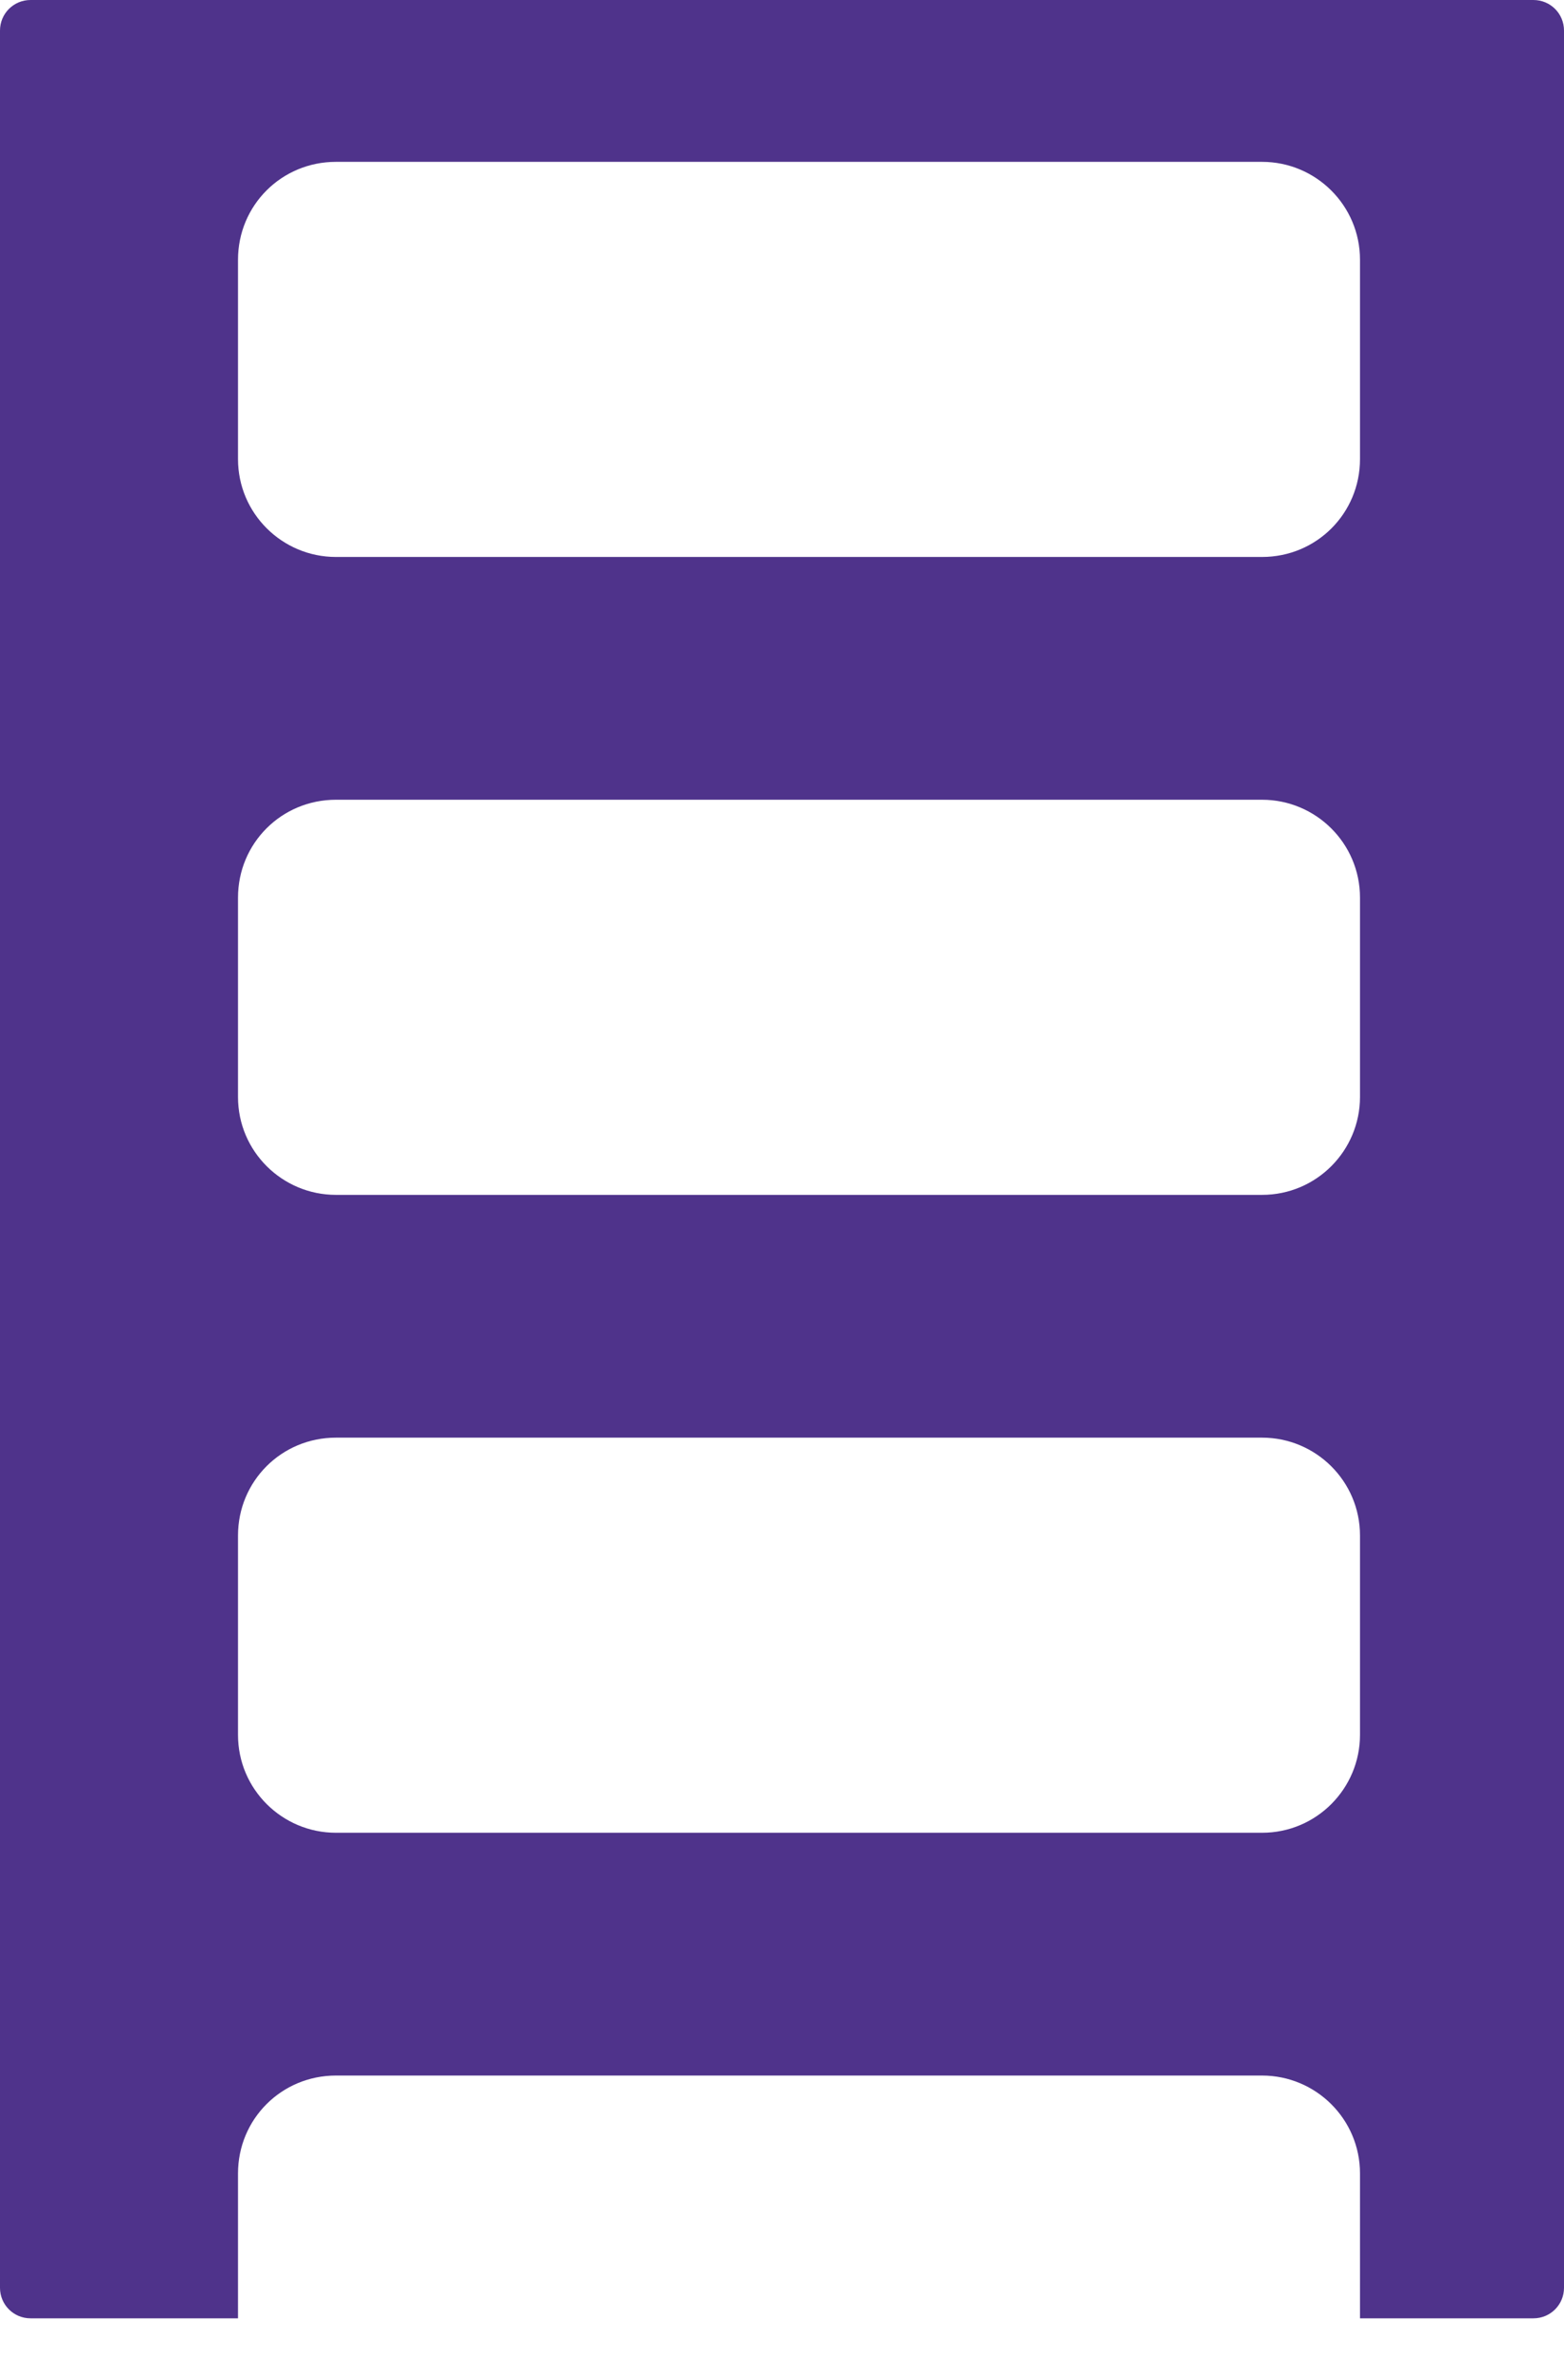
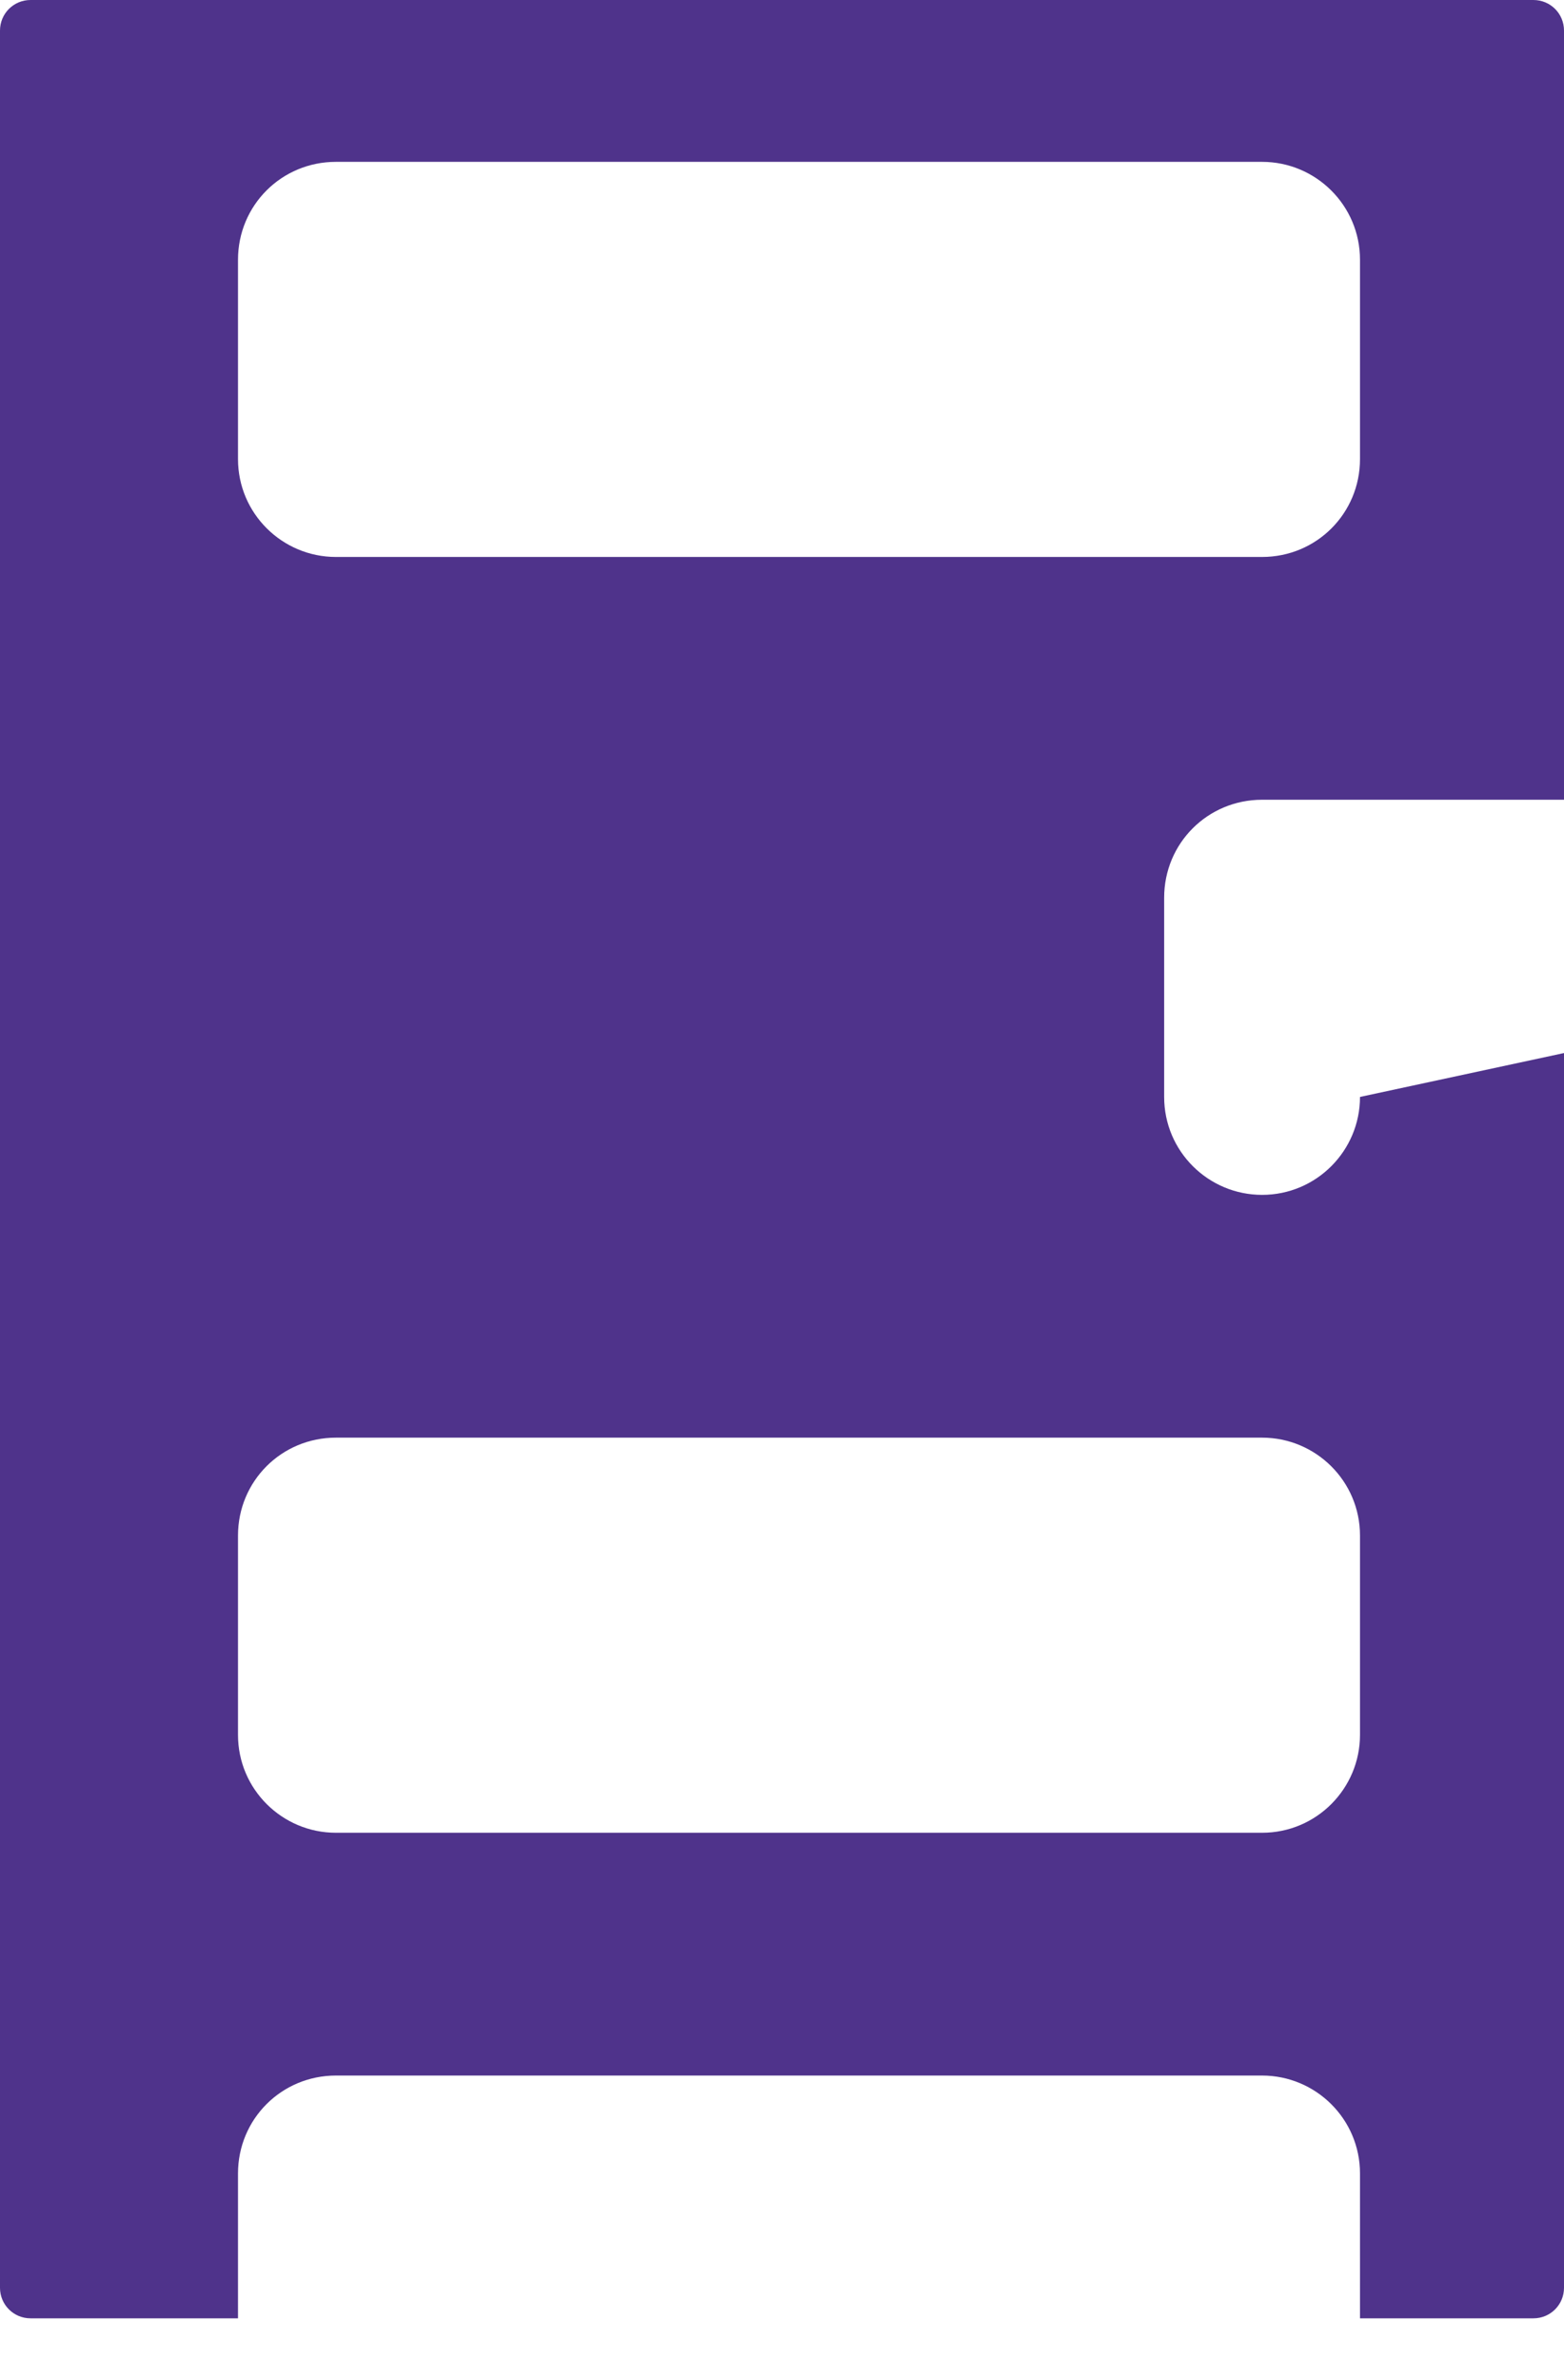
<svg xmlns="http://www.w3.org/2000/svg" fill="none" height="35" viewBox="0 0 23 35" width="23">
-   <path d="m22.55 0h-22.1c-.25 0-.45.2-.45.45v33.19c0 .25.2.45.45.45h3.05v-2.13c0-.8.64-1.44 1.44-1.44h13.62c.79 0 1.44.64 1.44 1.44v2.13h2.55c.25 0 .45-.2.45-.45v-33.19c0-.25-.2-.45-.45-.45zm-2.55 25.51c0 .79-.64 1.44-1.44 1.44h-13.62c-.79 0-1.44-.64-1.44-1.44v-2.93c0-.8.64-1.44 1.44-1.44h13.62c.79 0 1.44.64 1.44 1.44zm0-9.38c0 .79-.64 1.44-1.44 1.44h-13.62c-.79 0-1.44-.64-1.44-1.44v-2.93c0-.8.64-1.44 1.44-1.44h13.62c.79 0 1.44.64 1.44 1.44zm0-9.38c0 .8-.64 1.44-1.44 1.44h-13.62c-.79 0-1.44-.64-1.44-1.44v-2.93c0-.8.64-1.44 1.44-1.44h13.62c.79 0 1.44.64 1.44 1.44z" fill="#4f338b" />
+   <path d="m22.55 0h-22.1c-.25 0-.45.2-.45.45v33.19c0 .25.2.45.45.45h3.05v-2.13c0-.8.64-1.44 1.44-1.44h13.62c.79 0 1.44.64 1.44 1.44v2.13h2.55c.25 0 .45-.2.45-.45v-33.19c0-.25-.2-.45-.45-.45zm-2.55 25.51c0 .79-.64 1.44-1.44 1.44h-13.62c-.79 0-1.44-.64-1.44-1.44v-2.93c0-.8.64-1.44 1.44-1.44h13.62c.79 0 1.44.64 1.44 1.44zm0-9.38c0 .79-.64 1.44-1.44 1.44c-.79 0-1.44-.64-1.44-1.44v-2.93c0-.8.64-1.44 1.44-1.44h13.62c.79 0 1.44.64 1.44 1.44zm0-9.38c0 .8-.64 1.44-1.44 1.44h-13.62c-.79 0-1.44-.64-1.44-1.44v-2.93c0-.8.64-1.44 1.44-1.44h13.62c.79 0 1.44.64 1.44 1.44z" fill="#4f338b" />
</svg>